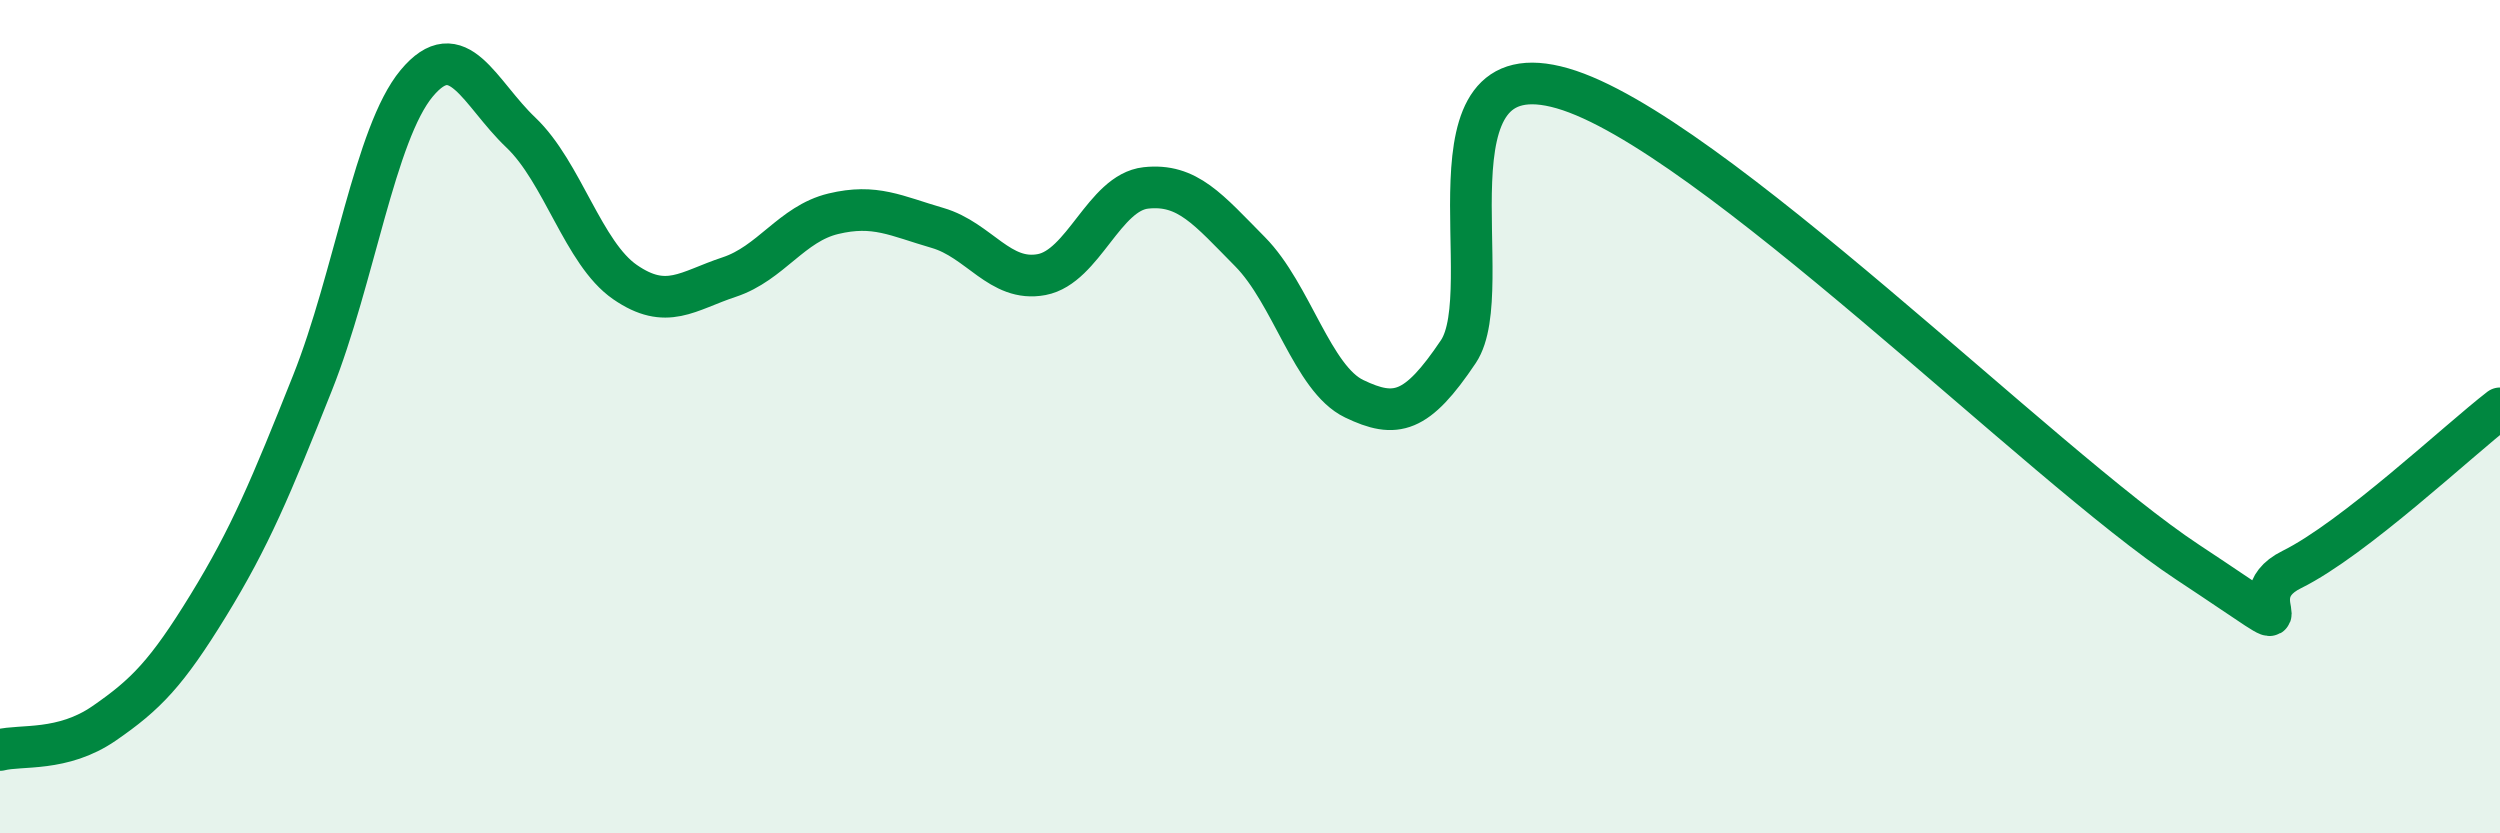
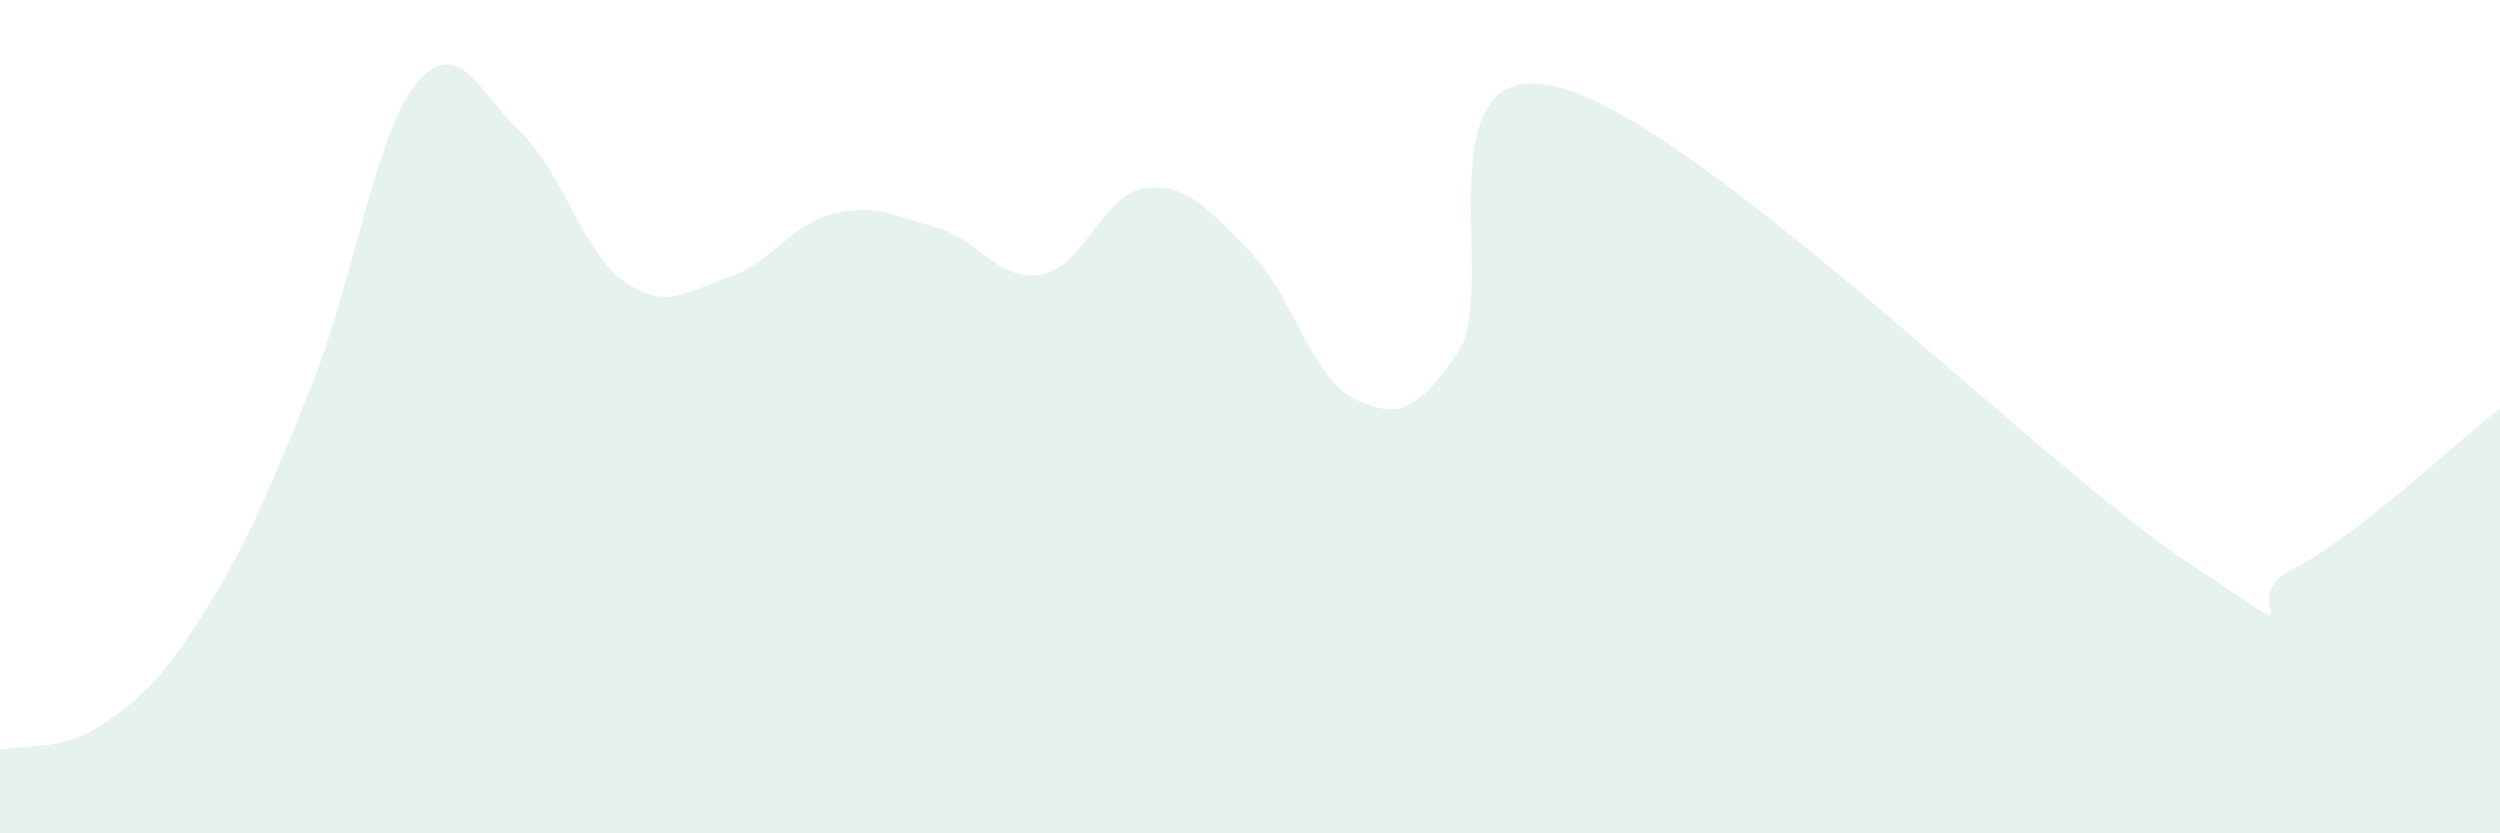
<svg xmlns="http://www.w3.org/2000/svg" width="60" height="20" viewBox="0 0 60 20">
  <path d="M 0,18 C 0.5,17.87 1.5,18.05 2.5,17.36 C 3.5,16.67 4,16.16 5,14.53 C 6,12.9 6.5,11.7 7.5,9.19 C 8.5,6.68 9,3.2 10,2 C 11,0.8 11.5,2.23 12.5,3.18 C 13.5,4.13 14,6.08 15,6.77 C 16,7.46 16.5,6.98 17.5,6.65 C 18.5,6.32 19,5.37 20,5.13 C 21,4.89 21.5,5.18 22.5,5.47 C 23.5,5.76 24,6.78 25,6.59 C 26,6.4 26.5,4.62 27.5,4.51 C 28.5,4.4 29,5.03 30,6.04 C 31,7.05 31.5,9.09 32.5,9.57 C 33.5,10.05 34,9.93 35,8.44 C 36,6.95 34,1.11 37.5,2.12 C 41,3.13 49,11.18 52.5,13.49 C 56,15.8 53.5,14.41 55,13.67 C 56.5,12.93 59,10.57 60,9.8L60 20L0 20Z" fill="#008740" opacity="0.1" stroke-linecap="round" stroke-linejoin="round" />
-   <path d="M 0,18 C 0.5,17.87 1.5,18.05 2.5,17.36 C 3.5,16.67 4,16.16 5,14.53 C 6,12.9 6.5,11.7 7.5,9.19 C 8.5,6.68 9,3.2 10,2 C 11,0.8 11.5,2.23 12.5,3.18 C 13.5,4.13 14,6.08 15,6.77 C 16,7.46 16.5,6.98 17.5,6.65 C 18.5,6.32 19,5.37 20,5.13 C 21,4.89 21.5,5.18 22.5,5.47 C 23.5,5.76 24,6.78 25,6.59 C 26,6.4 26.5,4.62 27.5,4.51 C 28.5,4.4 29,5.03 30,6.04 C 31,7.05 31.5,9.09 32.5,9.57 C 33.5,10.05 34,9.93 35,8.44 C 36,6.95 34,1.11 37.5,2.12 C 41,3.13 49,11.18 52.5,13.49 C 56,15.8 53.5,14.41 55,13.67 C 56.5,12.93 59,10.57 60,9.8" stroke="#008740" stroke-width="1" fill="none" stroke-linecap="round" stroke-linejoin="round" />
</svg>